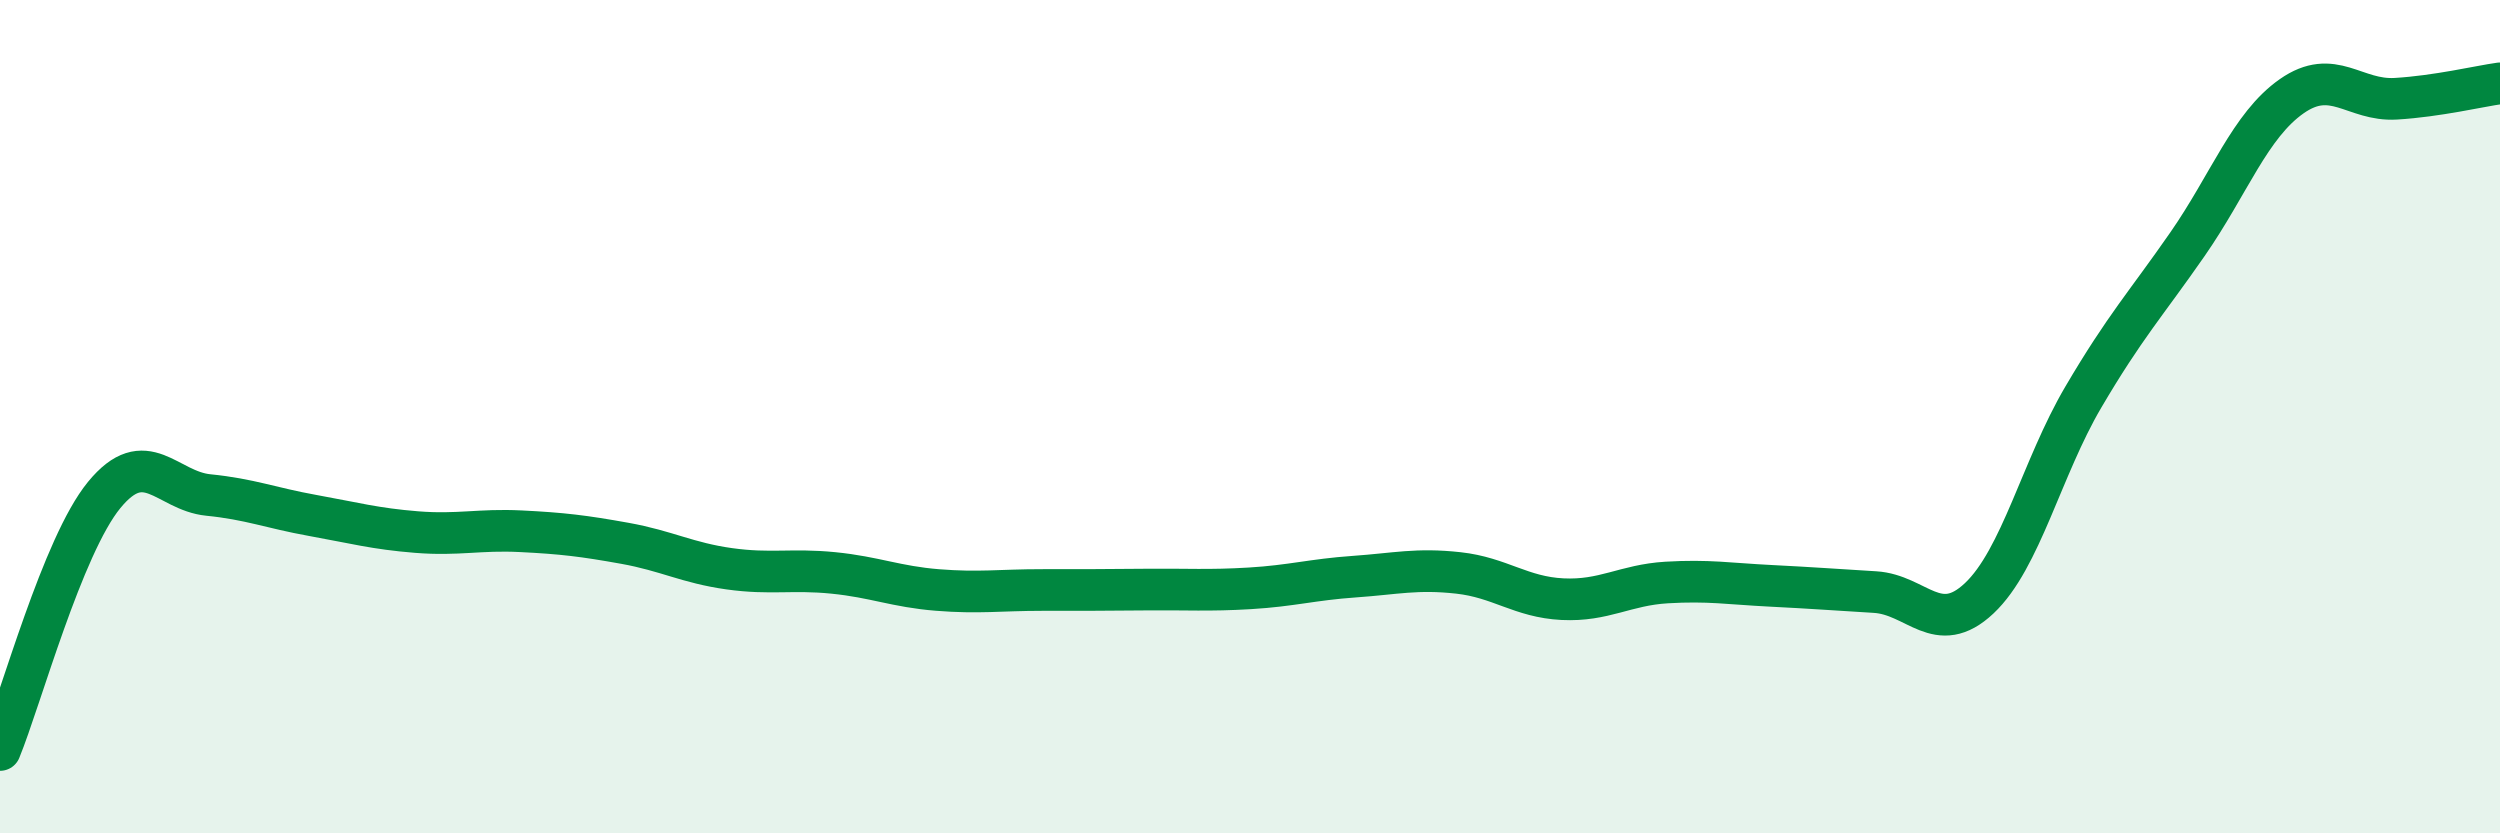
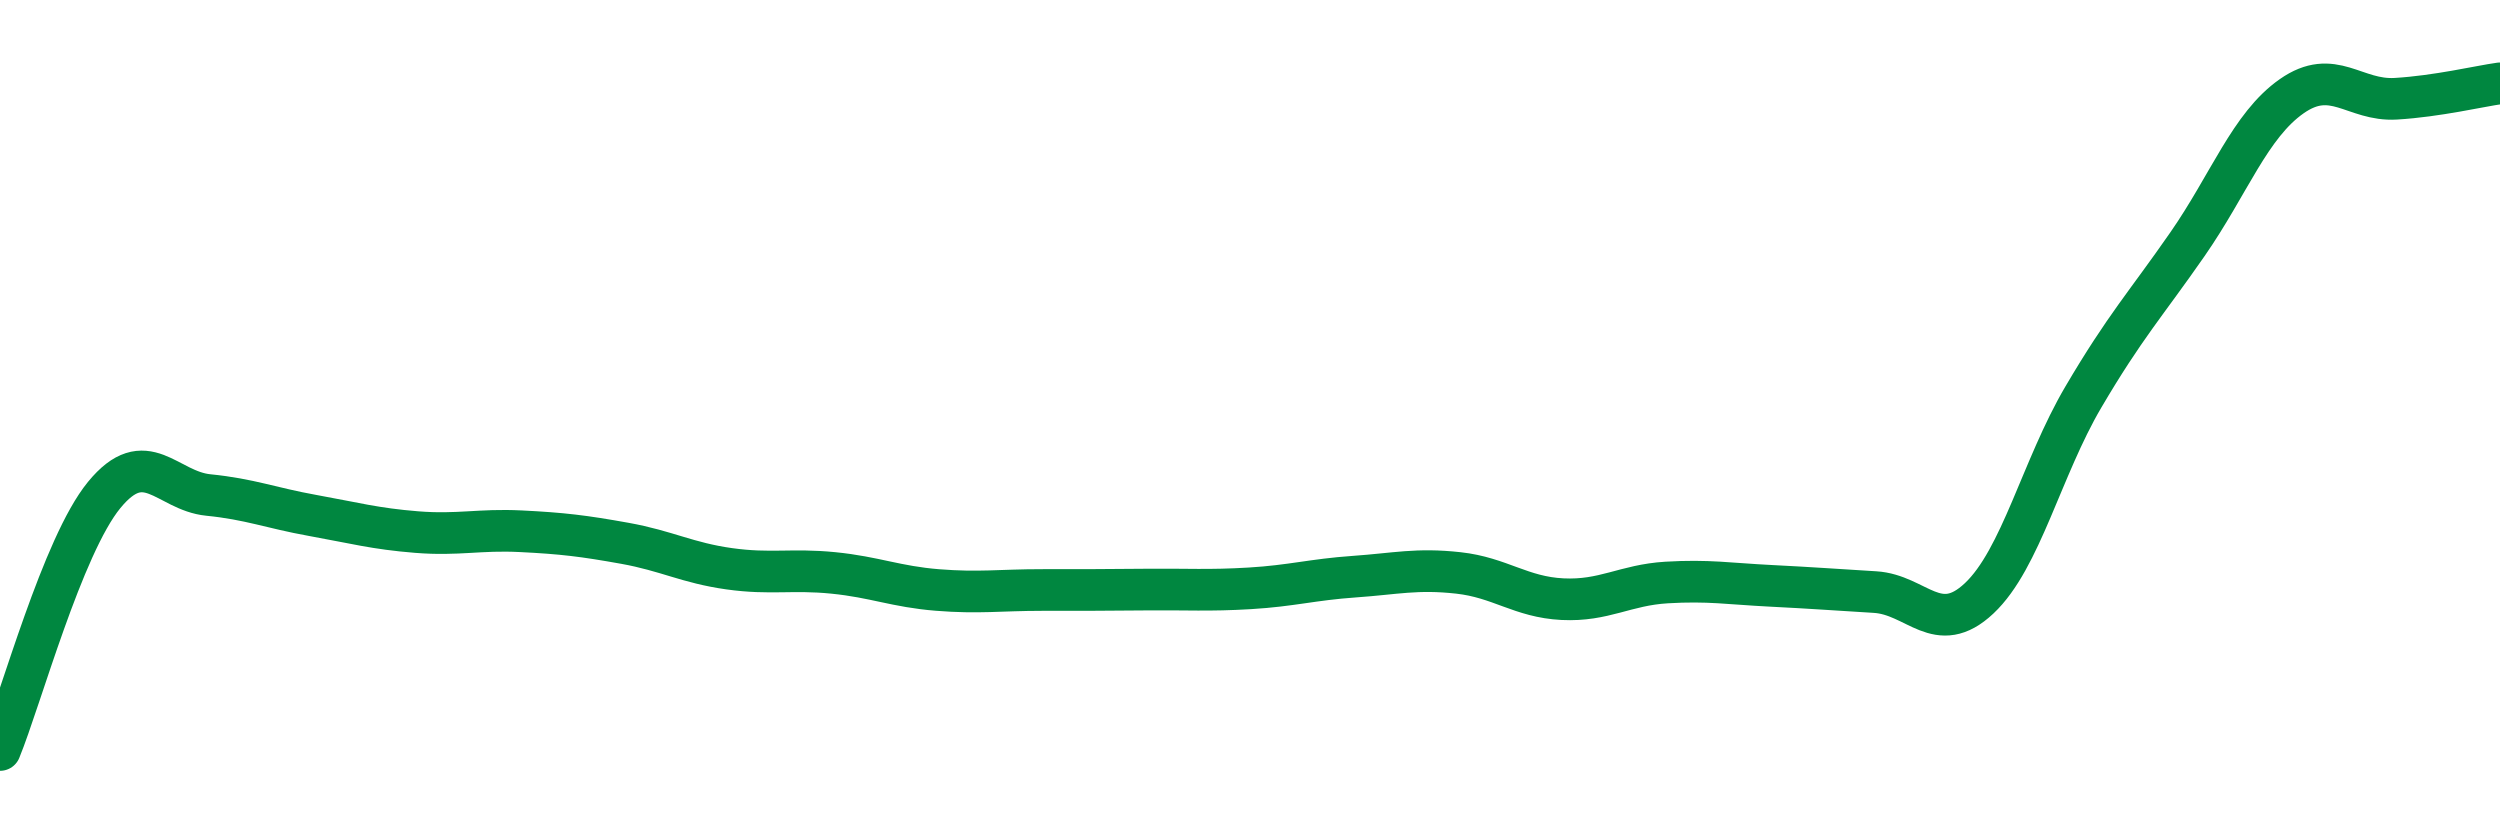
<svg xmlns="http://www.w3.org/2000/svg" width="60" height="20" viewBox="0 0 60 20">
-   <path d="M 0,18 C 0.5,16.78 1.5,13.1 2.5,11.88 C 3.5,10.66 4,11.78 5,11.88 C 6,11.98 6.5,12.19 7.5,12.37 C 8.5,12.55 9,12.69 10,12.77 C 11,12.85 11.5,12.7 12.5,12.75 C 13.5,12.8 14,12.86 15,13.04 C 16,13.22 16.5,13.51 17.5,13.65 C 18.5,13.79 19,13.65 20,13.75 C 21,13.85 21.5,14.08 22.5,14.16 C 23.5,14.24 24,14.16 25,14.16 C 26,14.16 26.5,14.16 27.5,14.15 C 28.5,14.14 29,14.18 30,14.12 C 31,14.06 31.5,13.91 32.5,13.84 C 33.5,13.77 34,13.64 35,13.75 C 36,13.86 36.5,14.33 37.5,14.38 C 38.5,14.43 39,14.04 40,13.98 C 41,13.92 41.5,14.01 42.5,14.06 C 43.5,14.11 44,14.15 45,14.21 C 46,14.27 46.5,15.3 47.5,14.36 C 48.5,13.42 49,11.23 50,9.53 C 51,7.83 51.5,7.3 52.5,5.86 C 53.5,4.42 54,3.01 55,2.31 C 56,1.61 56.5,2.43 57.5,2.37 C 58.5,2.31 59.5,2.07 60,2L60 20L0 20Z" fill="#008740" opacity="0.1" stroke-linecap="round" stroke-linejoin="round" />
  <path d="M 0,18 C 0.5,16.78 1.5,13.1 2.5,11.88 C 3.5,10.66 4,11.78 5,11.88 C 6,11.98 6.5,12.19 7.5,12.37 C 8.5,12.55 9,12.69 10,12.77 C 11,12.85 11.5,12.7 12.5,12.75 C 13.5,12.8 14,12.86 15,13.04 C 16,13.22 16.5,13.51 17.5,13.65 C 18.5,13.79 19,13.65 20,13.75 C 21,13.85 21.5,14.08 22.5,14.16 C 23.5,14.24 24,14.16 25,14.16 C 26,14.16 26.5,14.16 27.5,14.15 C 28.5,14.14 29,14.18 30,14.12 C 31,14.06 31.5,13.91 32.5,13.84 C 33.5,13.77 34,13.64 35,13.75 C 36,13.86 36.5,14.33 37.5,14.38 C 38.5,14.43 39,14.04 40,13.98 C 41,13.92 41.5,14.01 42.5,14.06 C 43.5,14.11 44,14.15 45,14.21 C 46,14.27 46.5,15.3 47.5,14.36 C 48.5,13.42 49,11.23 50,9.53 C 51,7.83 51.5,7.3 52.5,5.86 C 53.5,4.42 54,3.01 55,2.31 C 56,1.61 56.5,2.43 57.5,2.37 C 58.5,2.31 59.5,2.07 60,2" stroke="#008740" stroke-width="1" fill="none" stroke-linecap="round" stroke-linejoin="round" />
</svg>